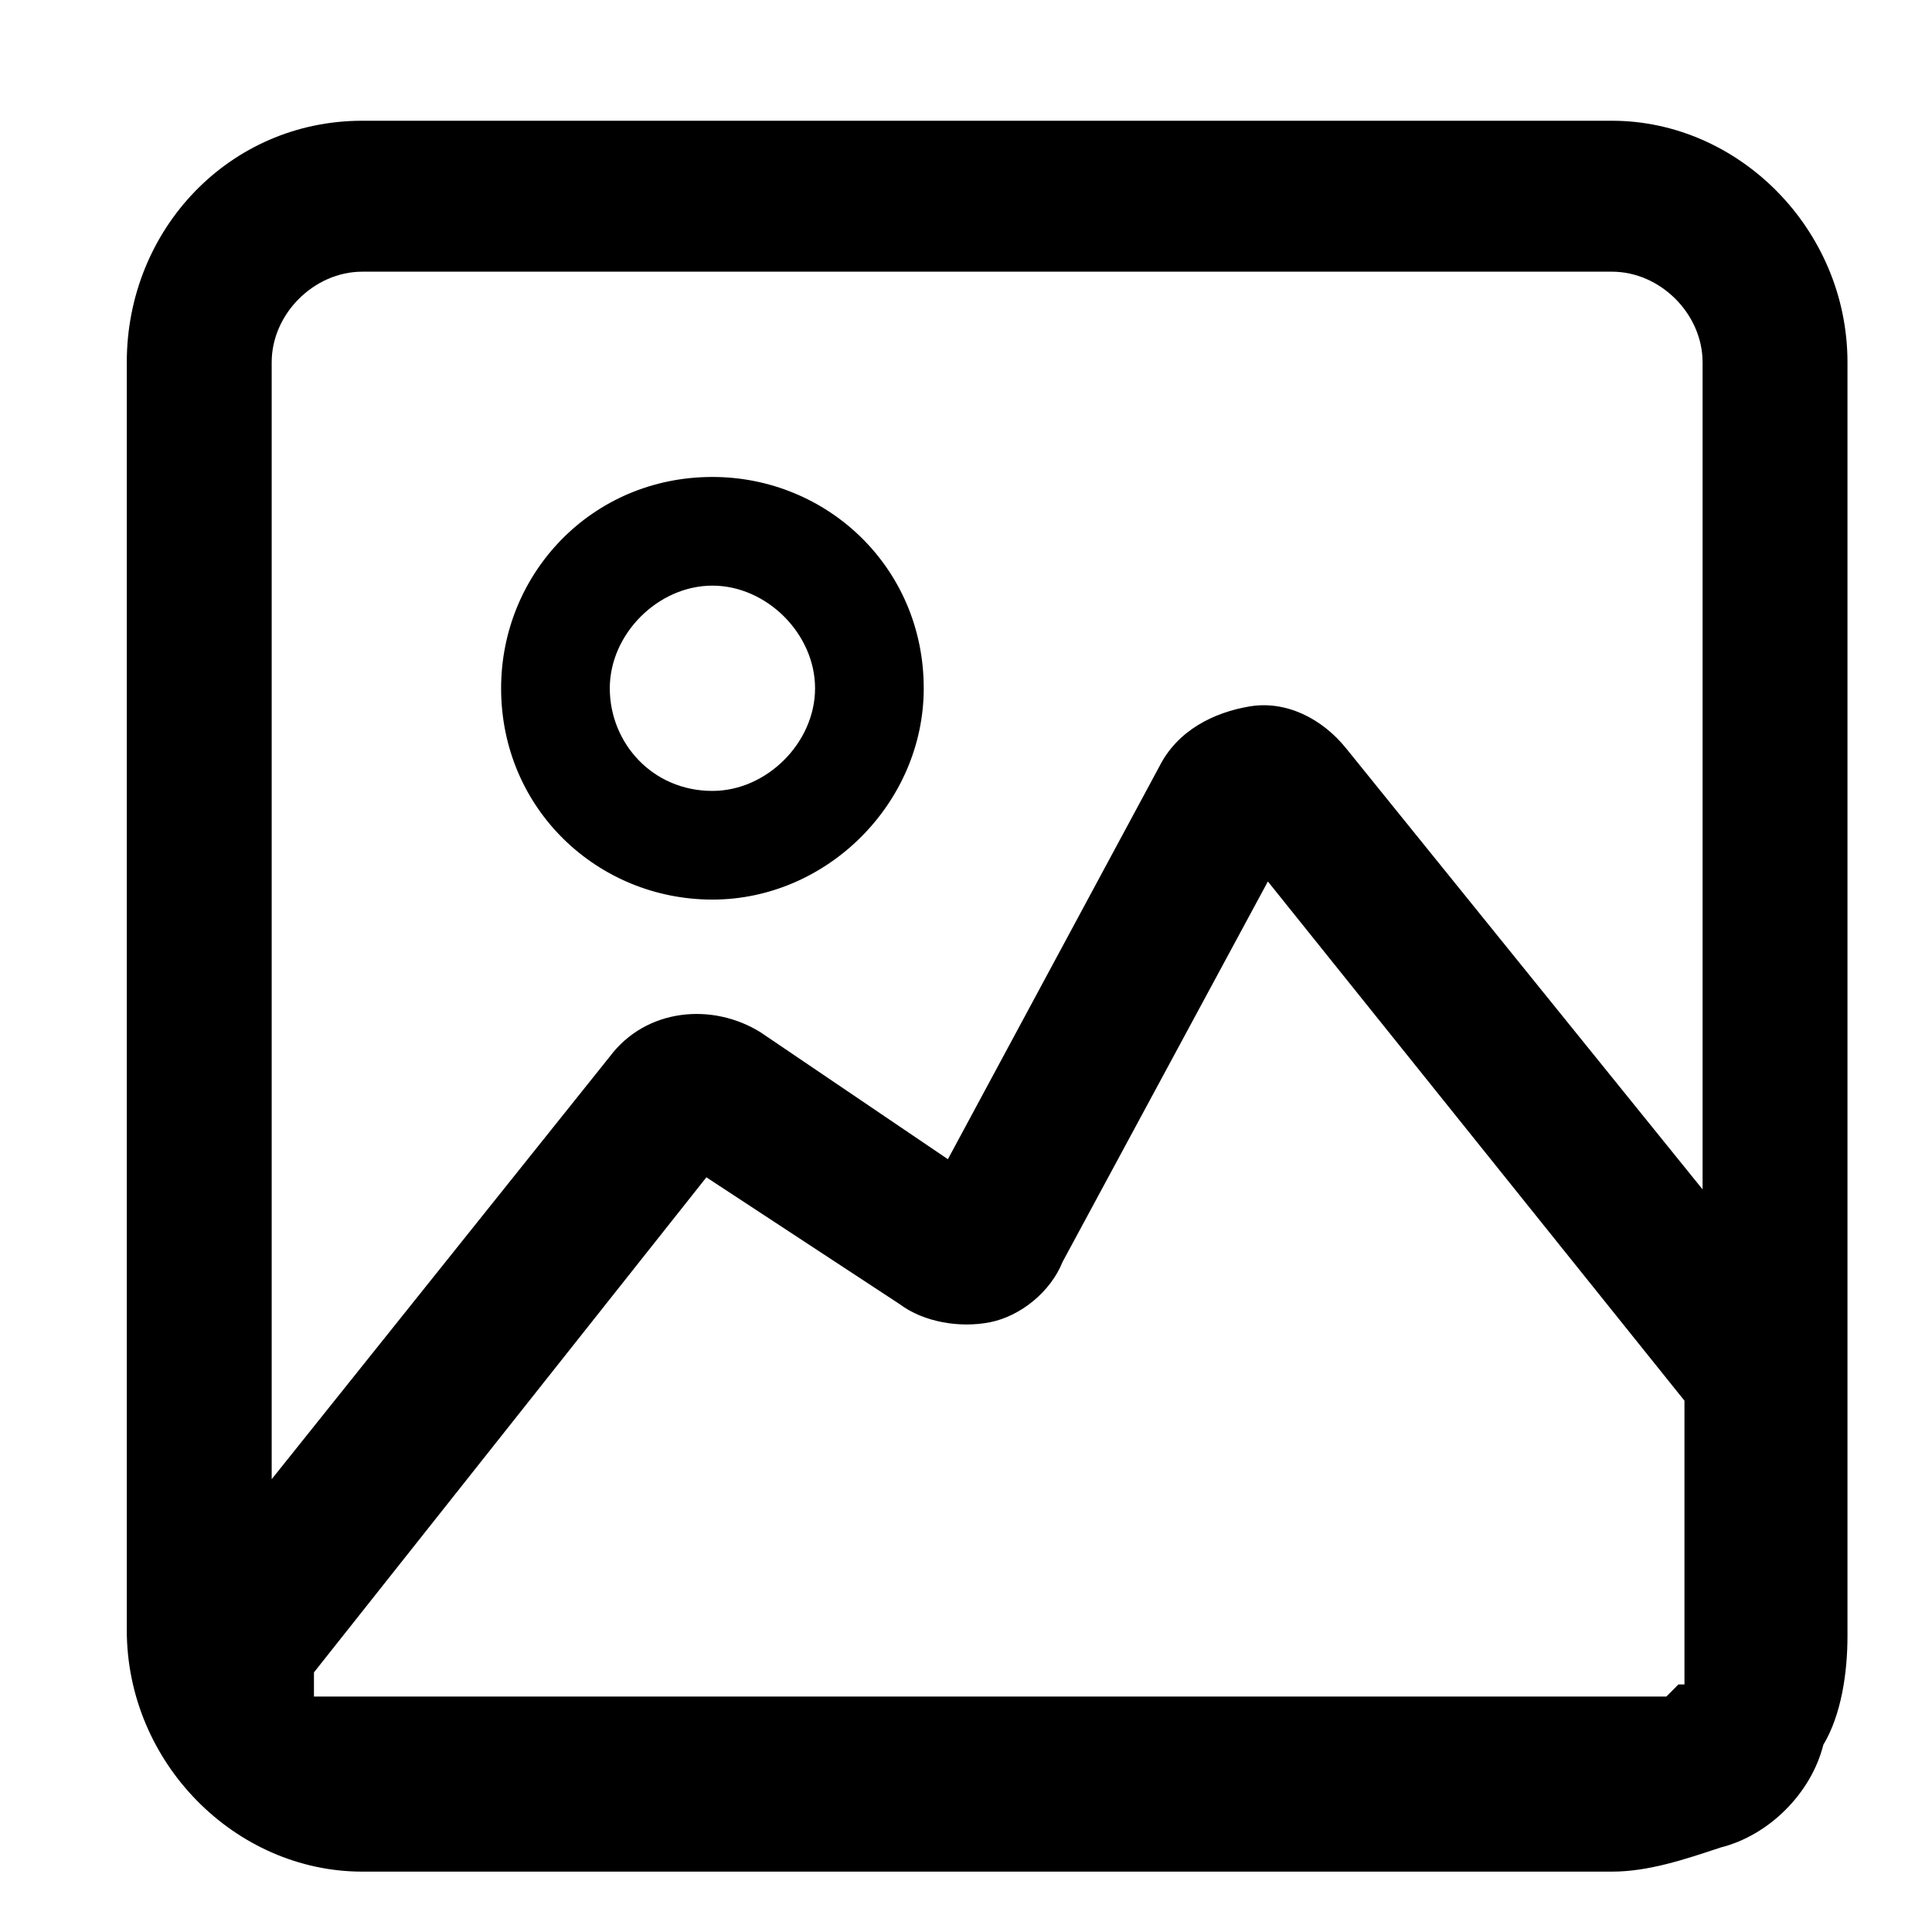
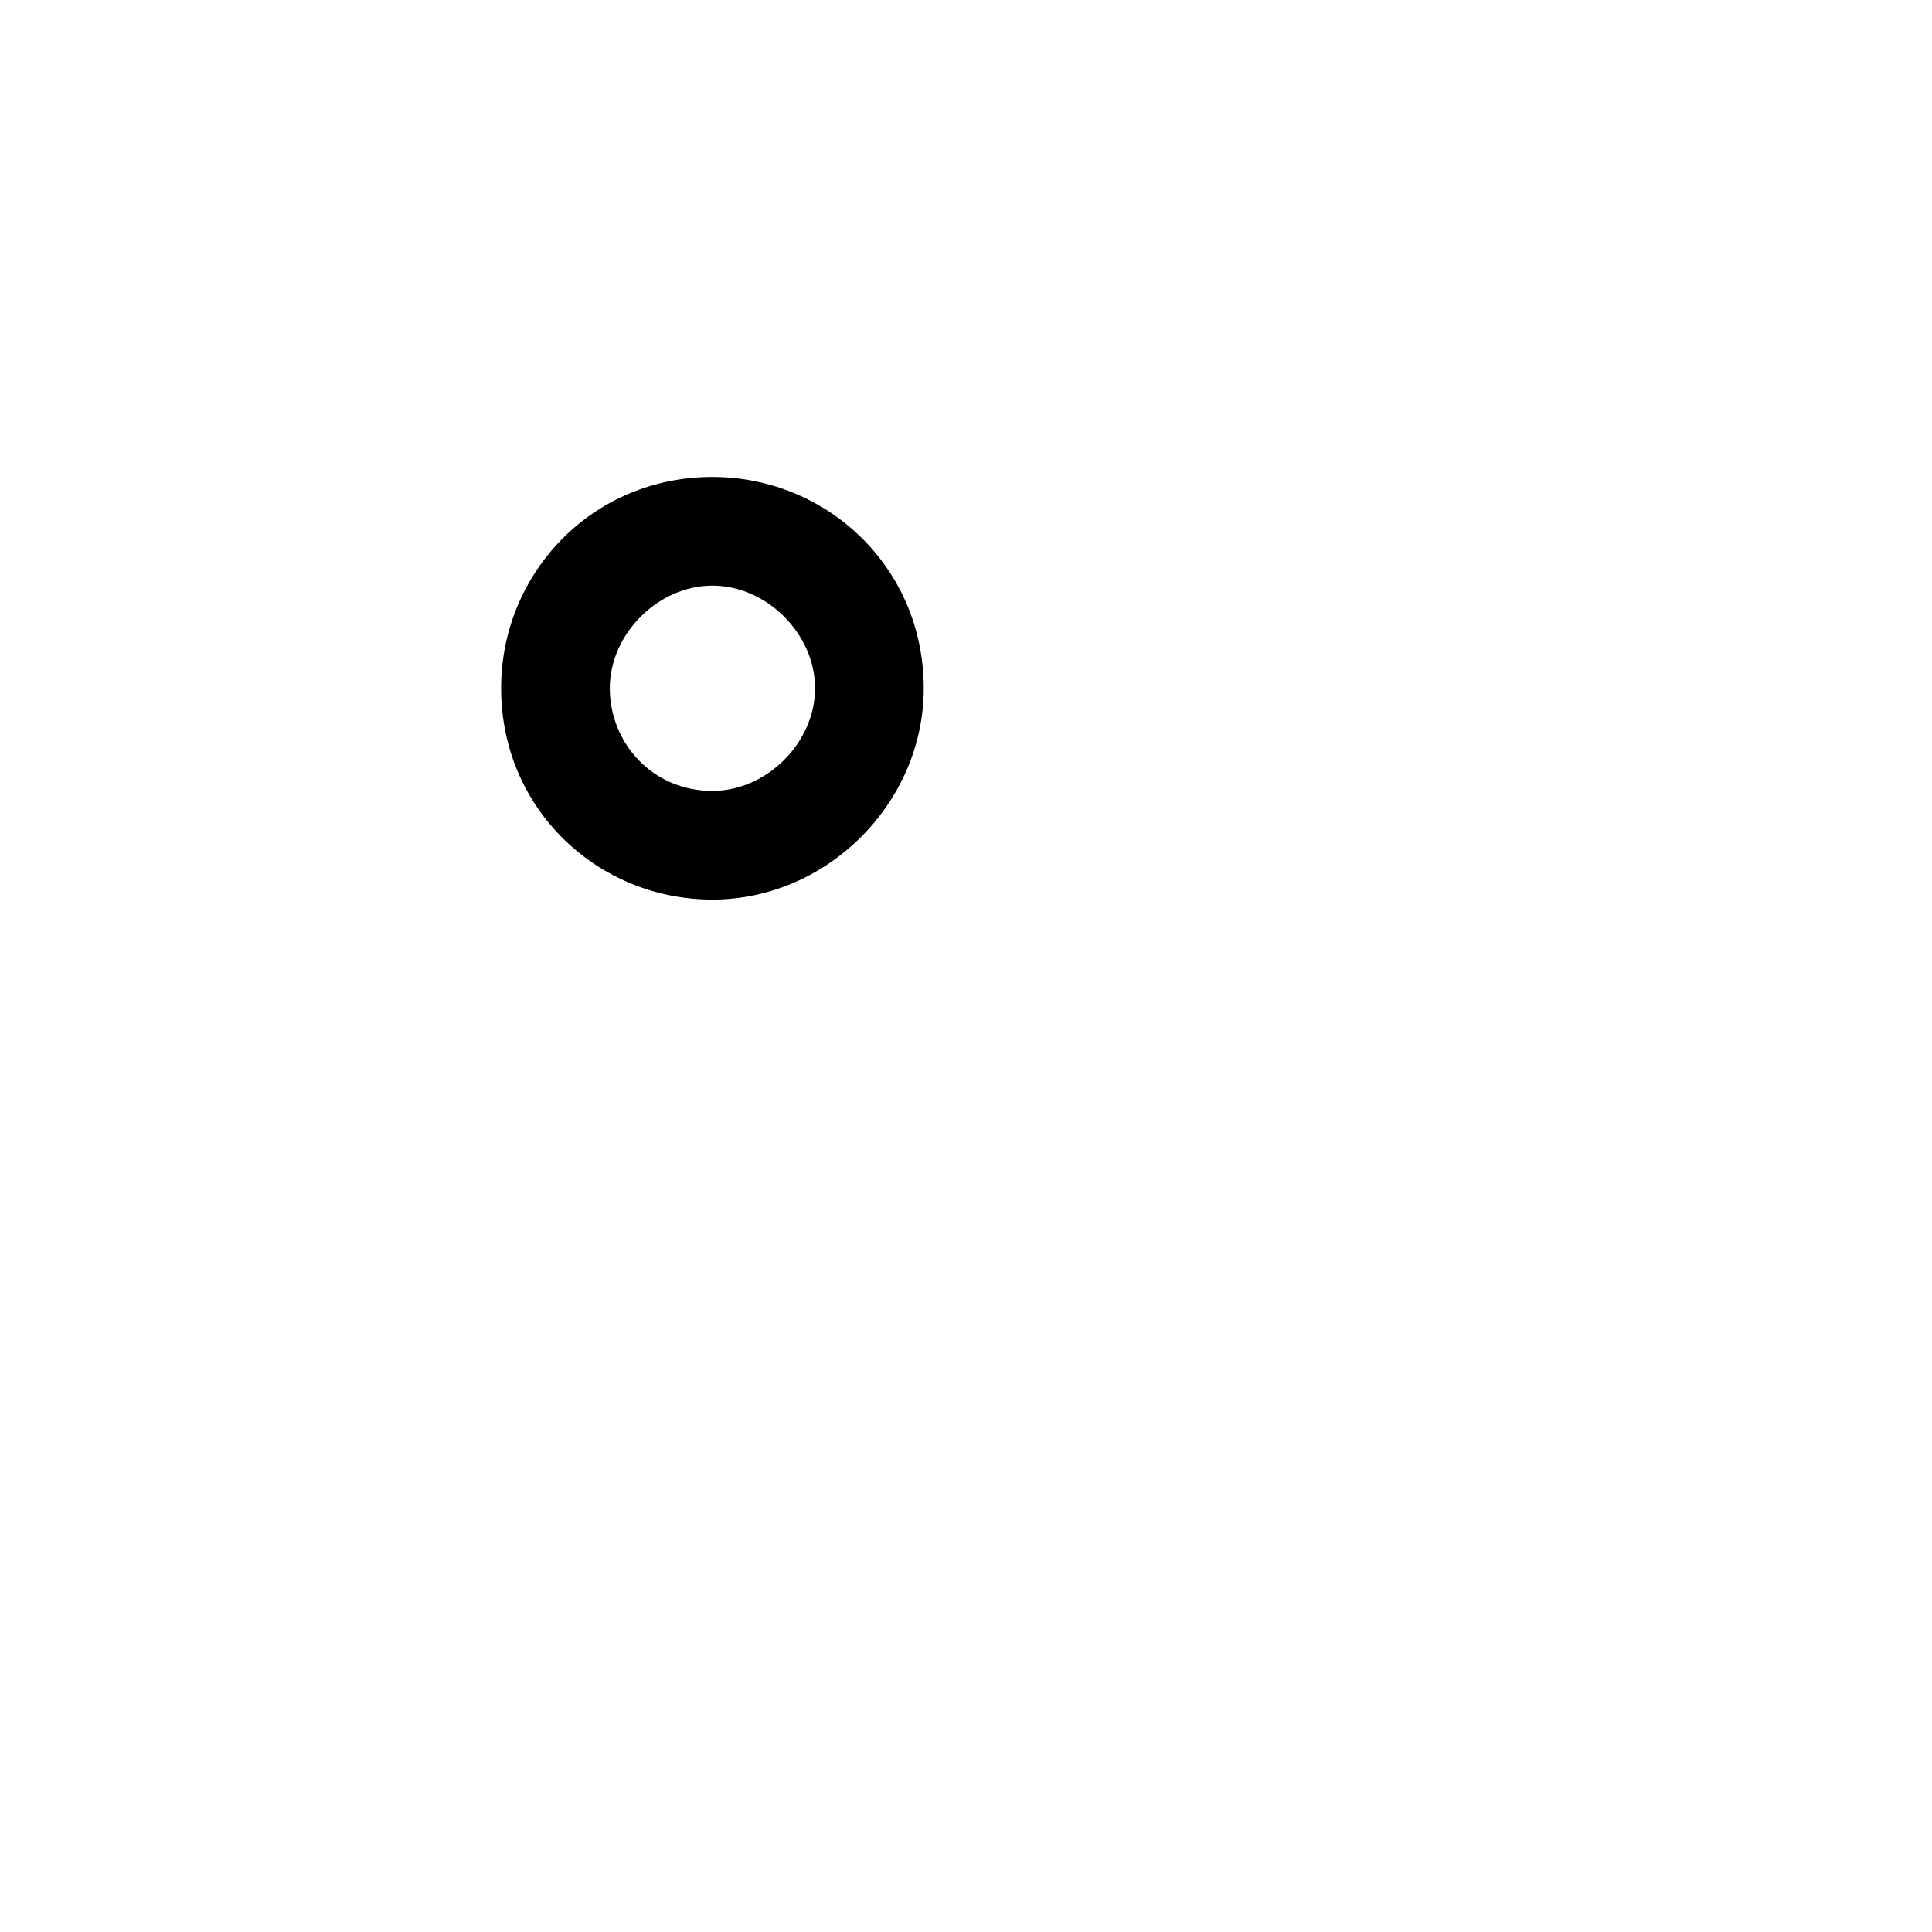
<svg xmlns="http://www.w3.org/2000/svg" version="1.1" id="Layer_1" x="0px" y="0px" viewBox="0 0 32 32" style="enable-background:new 0 0 32 32;" xml:space="preserve">
  <style type="text/css">
	.st0{fill:#FFFFFF;}
	.st1{fill:none;}
</style>
  <g>
-     <path class="st1" d="M12.6,17.2l3.1,2.1l3.5-6.5c0.3-0.6,0.9-1,1.5-1c0.6-0.1,1.2,0.2,1.6,0.7l5.9,7.3V6c0-0.8-0.7-1.5-1.5-1.5H6   C5.2,4.5,4.5,5.2,4.5,6v18.6l5.6-7C10.7,16.8,11.8,16.7,12.6,17.2z M8.2,11.4c0-2,1.6-3.5,3.5-3.5c2,0,3.5,1.6,3.5,3.5   c0,2-1.6,3.5-3.5,3.5C9.8,14.9,8.2,13.3,8.2,11.4z" />
-     <path class="st1" d="M17.6,20.9c-0.3,0.5-0.7,0.8-1.2,1c-0.5,0.1-1,0-1.5-0.3l-3.2-2.1l-6.5,8.2c0,0.1,0,0.2,0,0.4c0,0,0,0,0,0   h22.5c0.1-0.1,0.1-0.1,0.2-0.2v-4.7l-6.9-8.6L17.6,20.9z" />
-     <path d="M26.7,2H6C3.8,2,2.1,3.8,2.1,6v21c0,2.2,1.8,4,3.9,4h20.7c0.6,0,1.2-0.2,1.8-0.4c0.8-0.2,1.5-0.9,1.7-1.7   c0.3-0.5,0.4-1.2,0.4-1.8V6C30.6,3.8,28.8,2,26.7,2z M4.5,6c0-0.8,0.7-1.5,1.5-1.5h20.7c0.8,0,1.5,0.7,1.5,1.5v13.7l-5.9-7.3   c-0.4-0.5-1-0.8-1.6-0.7c-0.6,0.1-1.2,0.4-1.5,1l-3.5,6.5l-3.1-2.1c-0.8-0.5-1.9-0.4-2.5,0.4l-5.6,7V6z M27.8,27.9   c-0.1,0.1-0.1,0.1-0.2,0.2H5.2c0,0,0,0,0,0c0-0.2,0-0.3,0-0.4l6.5-8.2l3.2,2.1c0.4,0.3,1,0.4,1.5,0.3c0.5-0.1,1-0.5,1.2-1l3.4-6.3   l6.9,8.6V27.9z" />
    <path d="M15.3,11.4c0-2-1.6-3.5-3.5-3.5c-2,0-3.5,1.6-3.5,3.5c0,2,1.6,3.5,3.5,3.5C13.7,14.9,15.3,13.3,15.3,11.4z M10.1,11.4   c0-0.9,0.8-1.7,1.7-1.7c0.9,0,1.7,0.8,1.7,1.7c0,0.9-0.8,1.7-1.7,1.7C10.8,13.1,10.1,12.3,10.1,11.4z" />
  </g>
</svg>